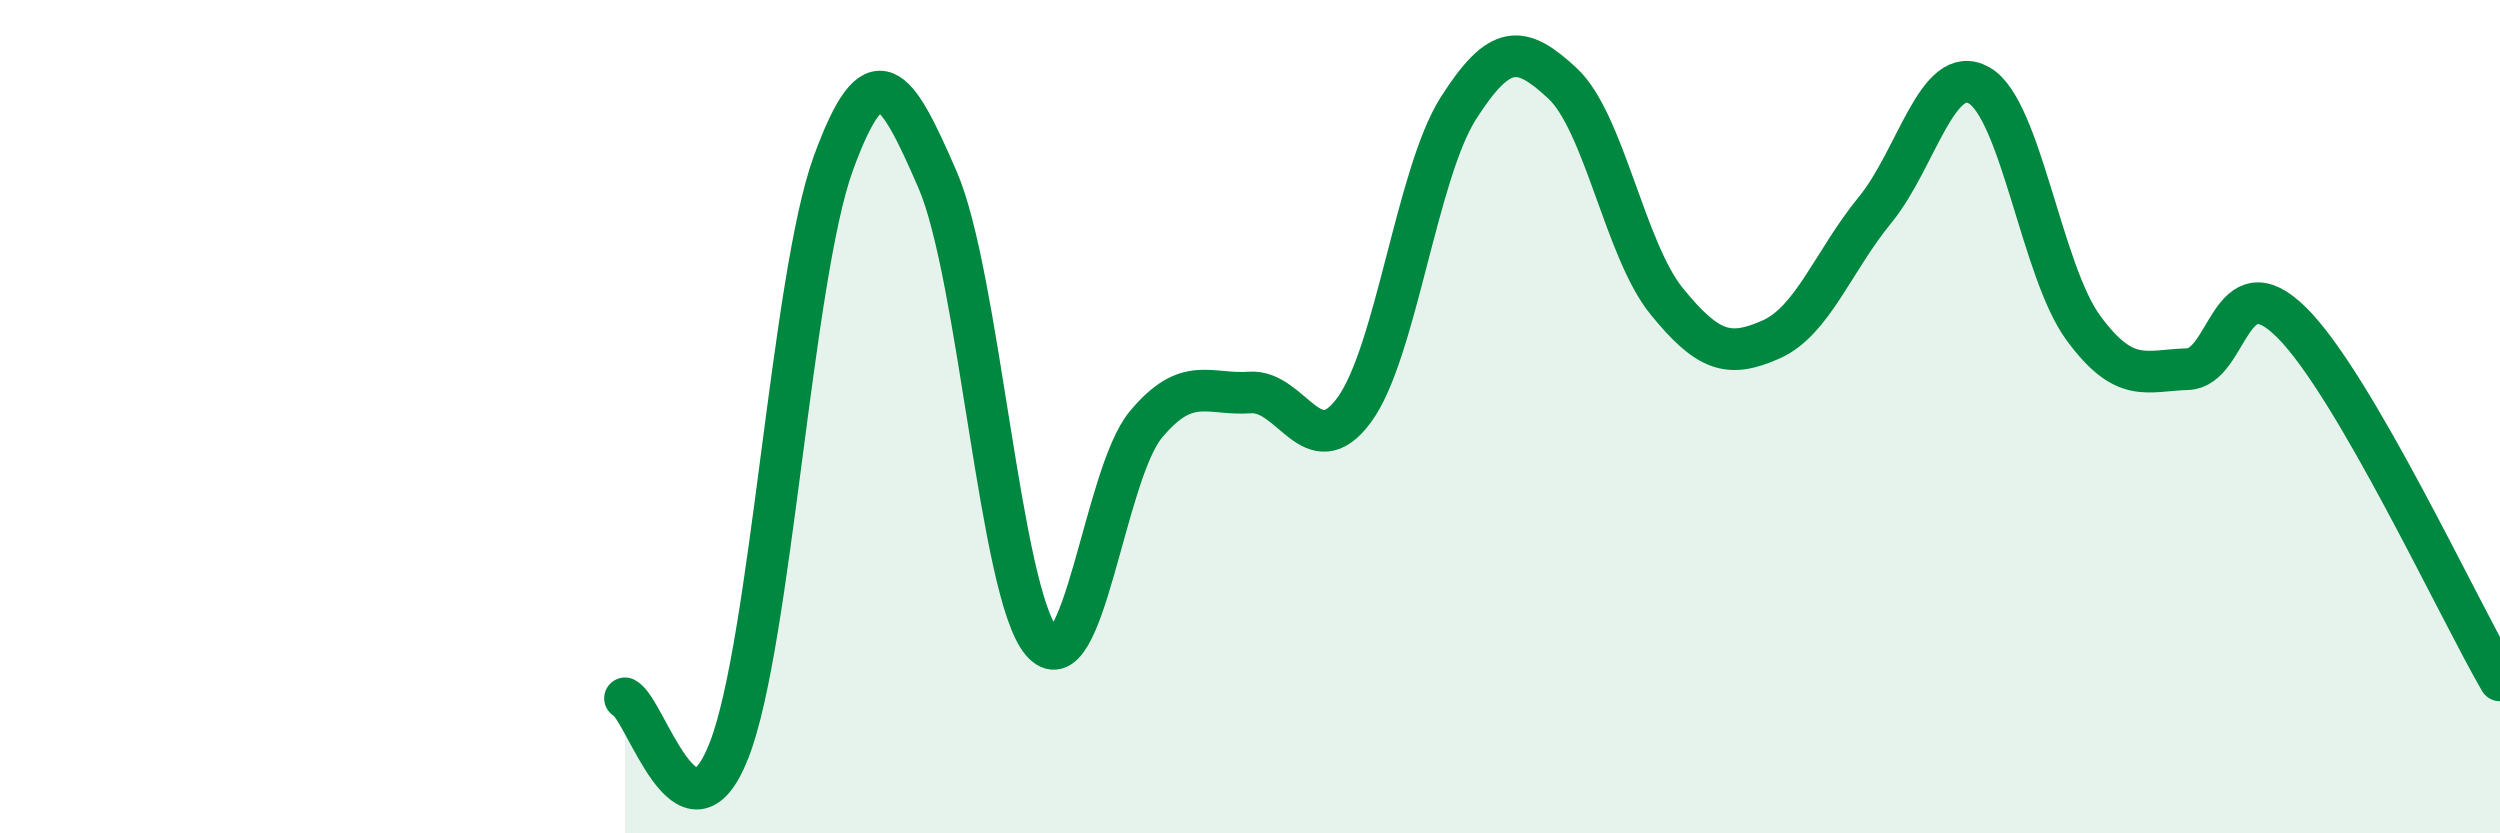
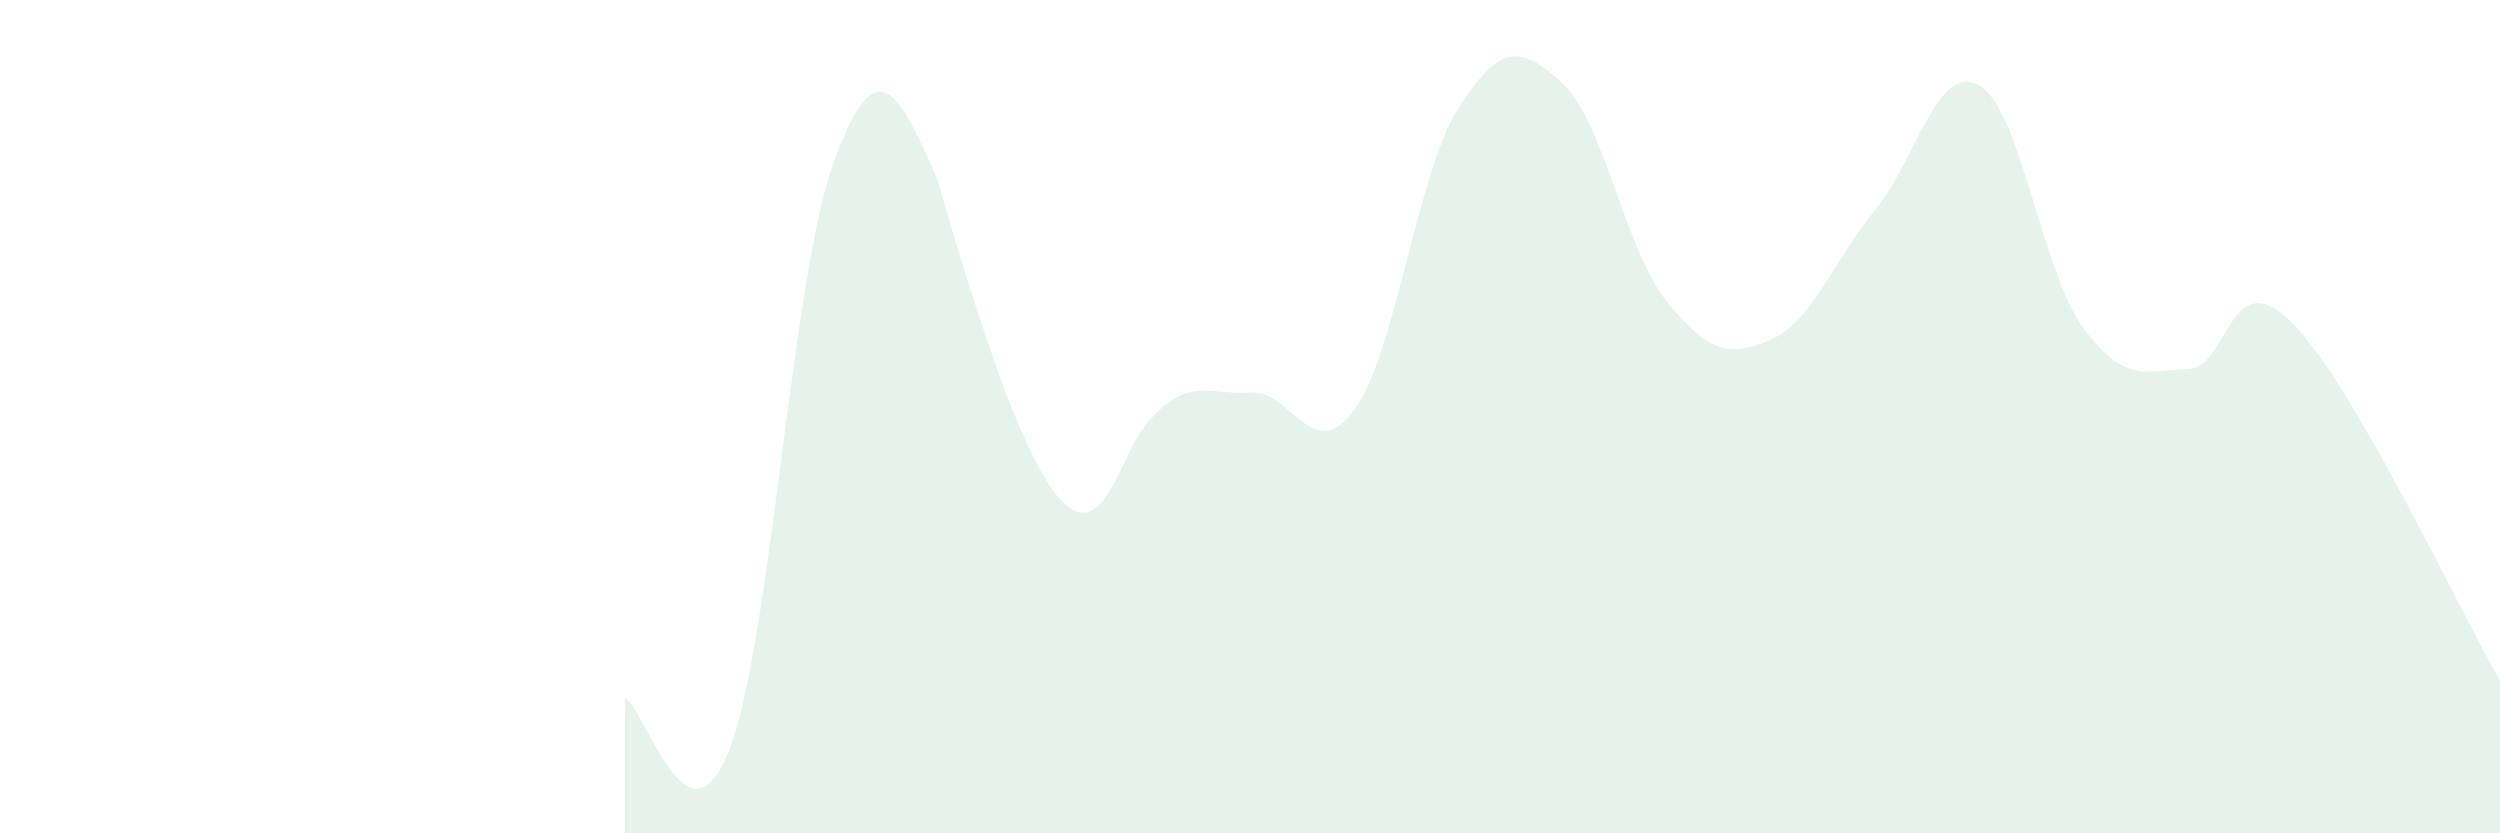
<svg xmlns="http://www.w3.org/2000/svg" width="60" height="20" viewBox="0 0 60 20">
-   <path d="M 15,16.76 C 15.5,17.01 16.5,20.57 17.5,18 C 18.5,15.43 19,6.66 20,3.92 C 21,1.18 21.5,2.01 22.5,4.31 C 23.5,6.61 24,14.22 25,15.4 C 26,16.58 26.5,11.39 27.5,10.19 C 28.5,8.99 29,9.49 30,9.42 C 31,9.35 31.5,11.2 32.5,9.84 C 33.5,8.48 34,4.17 35,2.6 C 36,1.03 36.5,1.07 37.5,2 C 38.5,2.93 39,6 40,7.23 C 41,8.46 41.5,8.59 42.5,8.15 C 43.5,7.71 44,6.26 45,5.04 C 46,3.82 46.5,1.48 47.5,2.05 C 48.5,2.62 49,6.51 50,7.87 C 51,9.23 51.5,8.89 52.5,8.86 C 53.5,8.83 53.5,6.25 55,7.74 C 56.5,9.23 59,14.61 60,16.33L60 20L15 20Z" fill="#008740" opacity="0.1" stroke-linecap="round" stroke-linejoin="round" />
-   <path d="M 15,16.76 C 15.5,17.01 16.5,20.57 17.5,18 C 18.5,15.43 19,6.66 20,3.92 C 21,1.18 21.5,2.01 22.5,4.31 C 23.5,6.61 24,14.22 25,15.4 C 26,16.58 26.5,11.39 27.5,10.19 C 28.5,8.99 29,9.49 30,9.42 C 31,9.35 31.5,11.2 32.5,9.84 C 33.5,8.48 34,4.17 35,2.6 C 36,1.03 36.5,1.07 37.5,2 C 38.5,2.93 39,6 40,7.23 C 41,8.46 41.5,8.59 42.5,8.15 C 43.5,7.71 44,6.26 45,5.04 C 46,3.82 46.5,1.48 47.5,2.05 C 48.5,2.62 49,6.51 50,7.87 C 51,9.23 51.5,8.89 52.5,8.86 C 53.5,8.83 53.5,6.25 55,7.74 C 56.5,9.23 59,14.61 60,16.33" stroke="#008740" stroke-width="1" fill="none" stroke-linecap="round" stroke-linejoin="round" />
+   <path d="M 15,16.76 C 15.5,17.01 16.5,20.57 17.5,18 C 18.5,15.43 19,6.66 20,3.92 C 21,1.18 21.5,2.01 22.5,4.31 C 26,16.58 26.5,11.39 27.5,10.19 C 28.5,8.99 29,9.49 30,9.42 C 31,9.35 31.5,11.2 32.5,9.84 C 33.5,8.48 34,4.17 35,2.6 C 36,1.03 36.5,1.07 37.5,2 C 38.5,2.93 39,6 40,7.23 C 41,8.46 41.5,8.59 42.5,8.15 C 43.5,7.71 44,6.26 45,5.04 C 46,3.82 46.5,1.48 47.5,2.05 C 48.5,2.62 49,6.51 50,7.87 C 51,9.23 51.5,8.89 52.5,8.86 C 53.5,8.83 53.5,6.25 55,7.74 C 56.5,9.23 59,14.61 60,16.33L60 20L15 20Z" fill="#008740" opacity="0.1" stroke-linecap="round" stroke-linejoin="round" />
</svg>